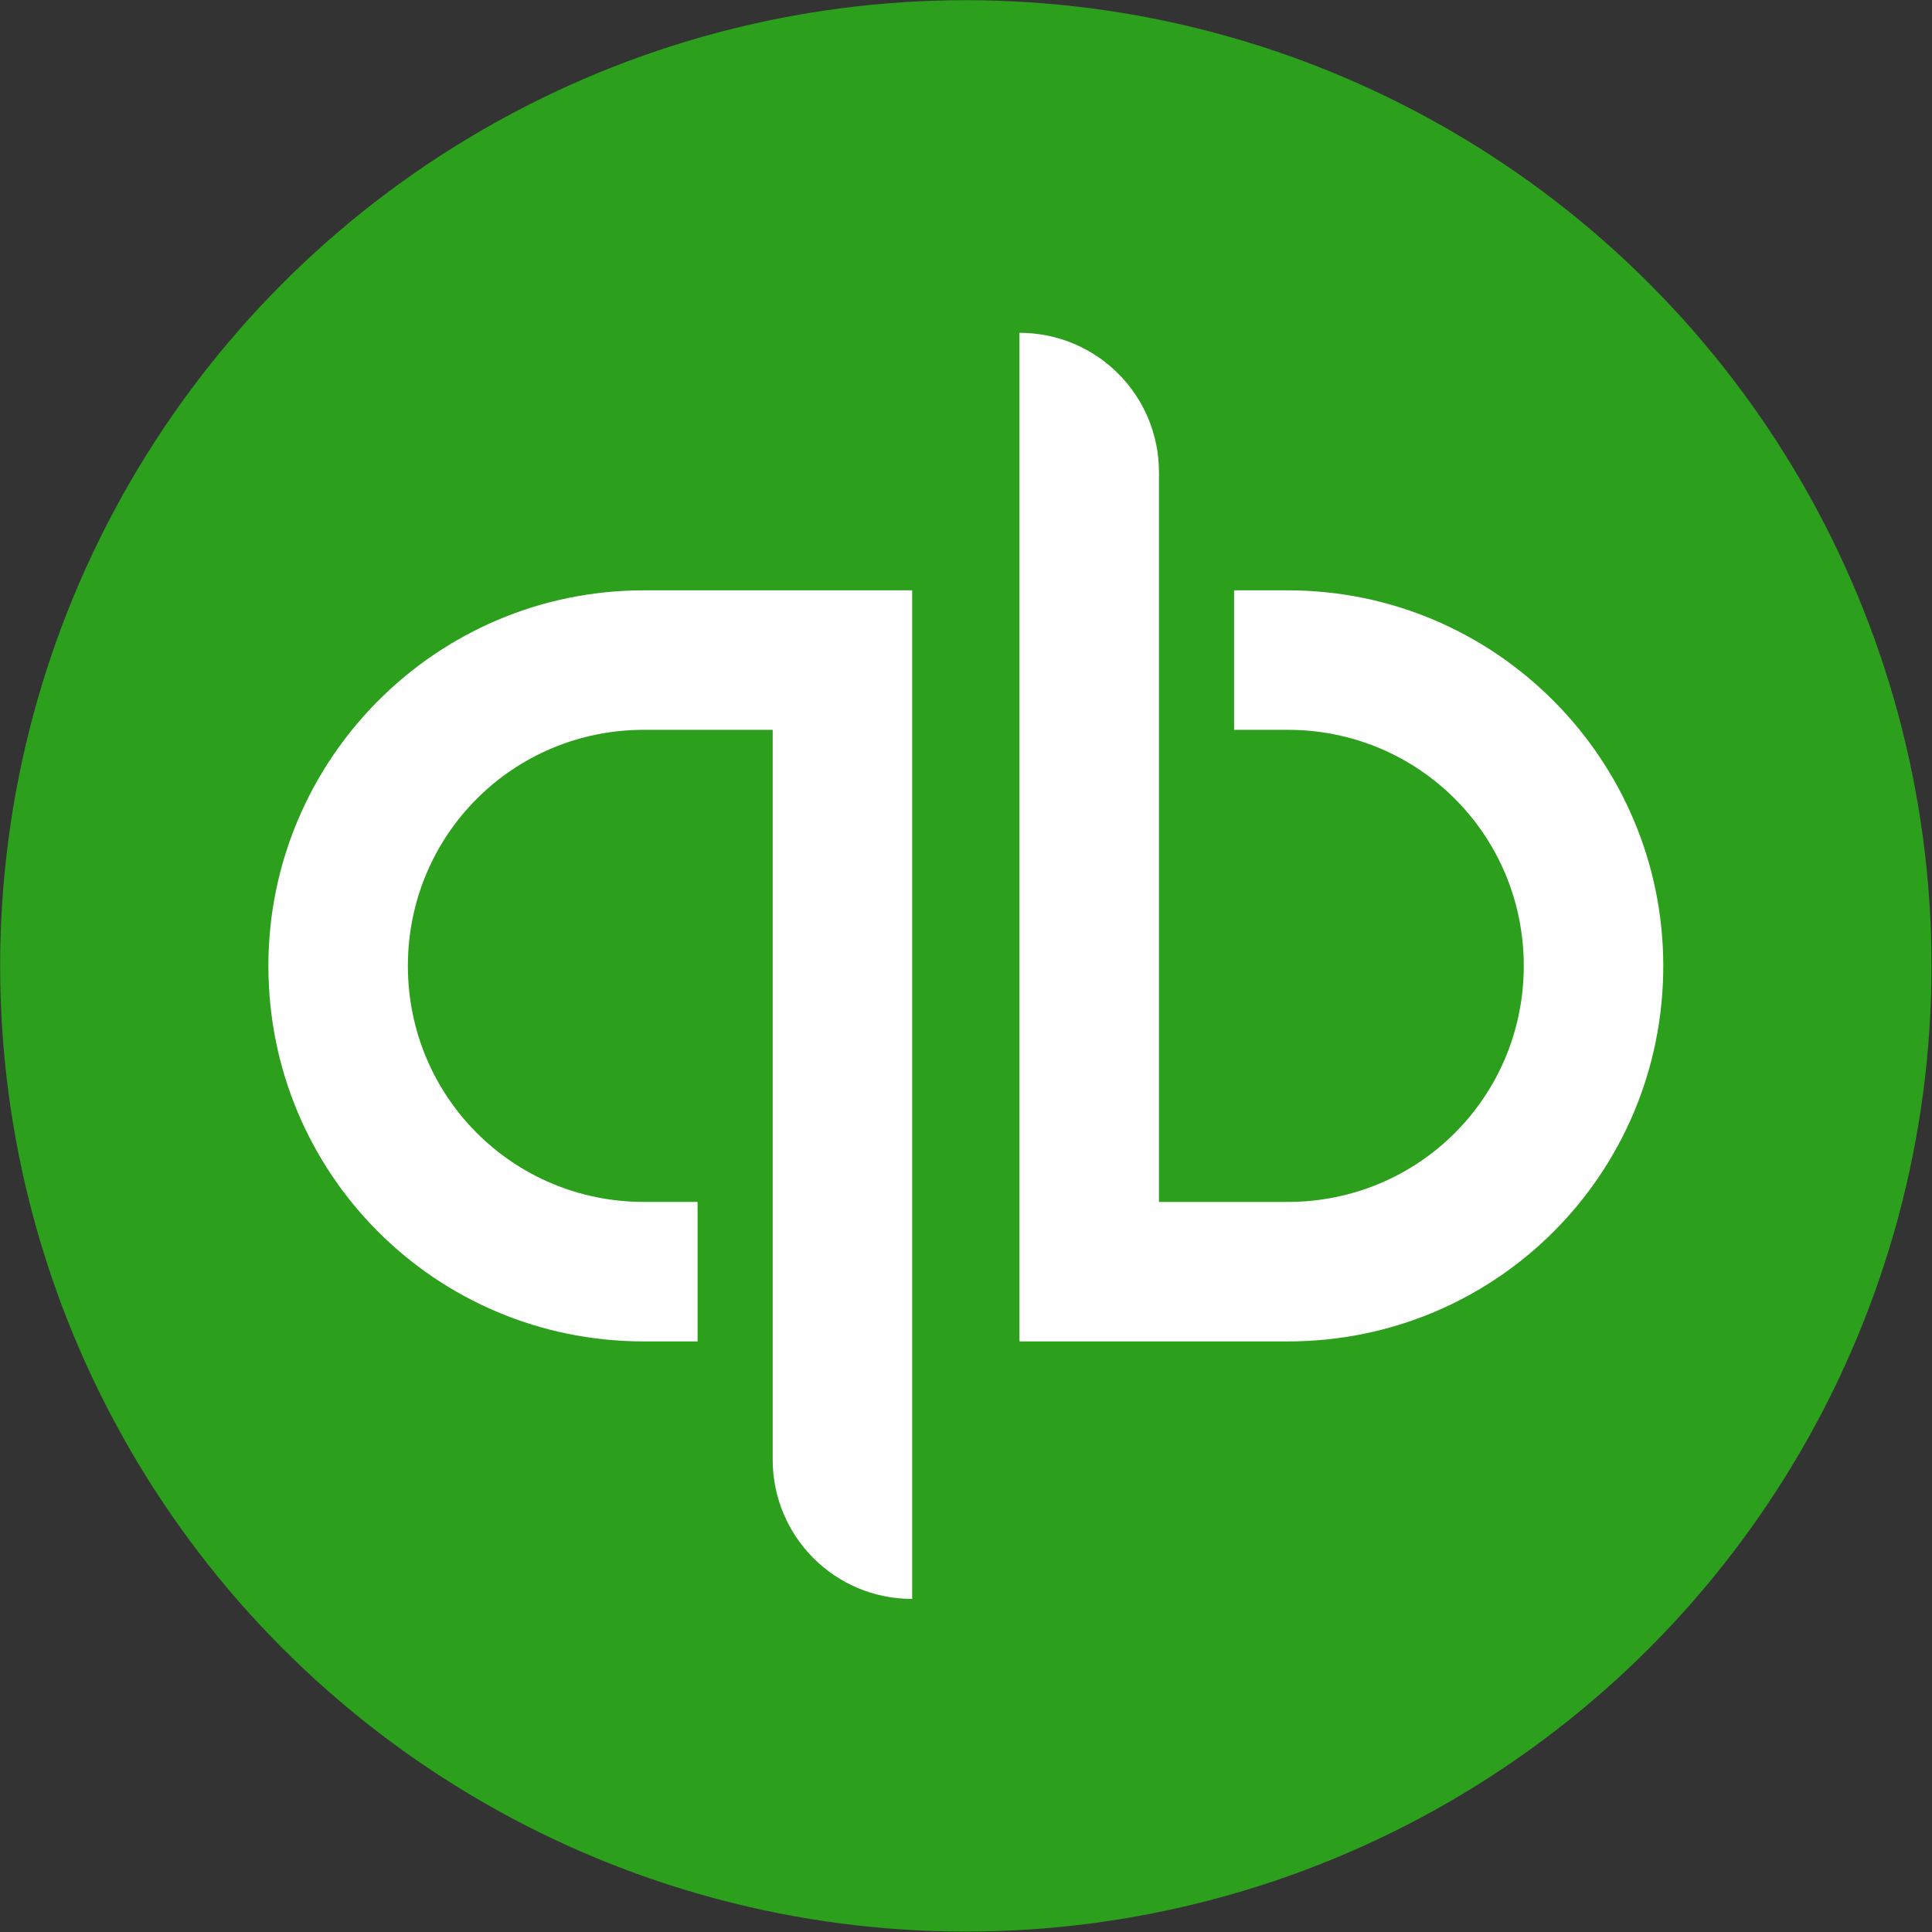
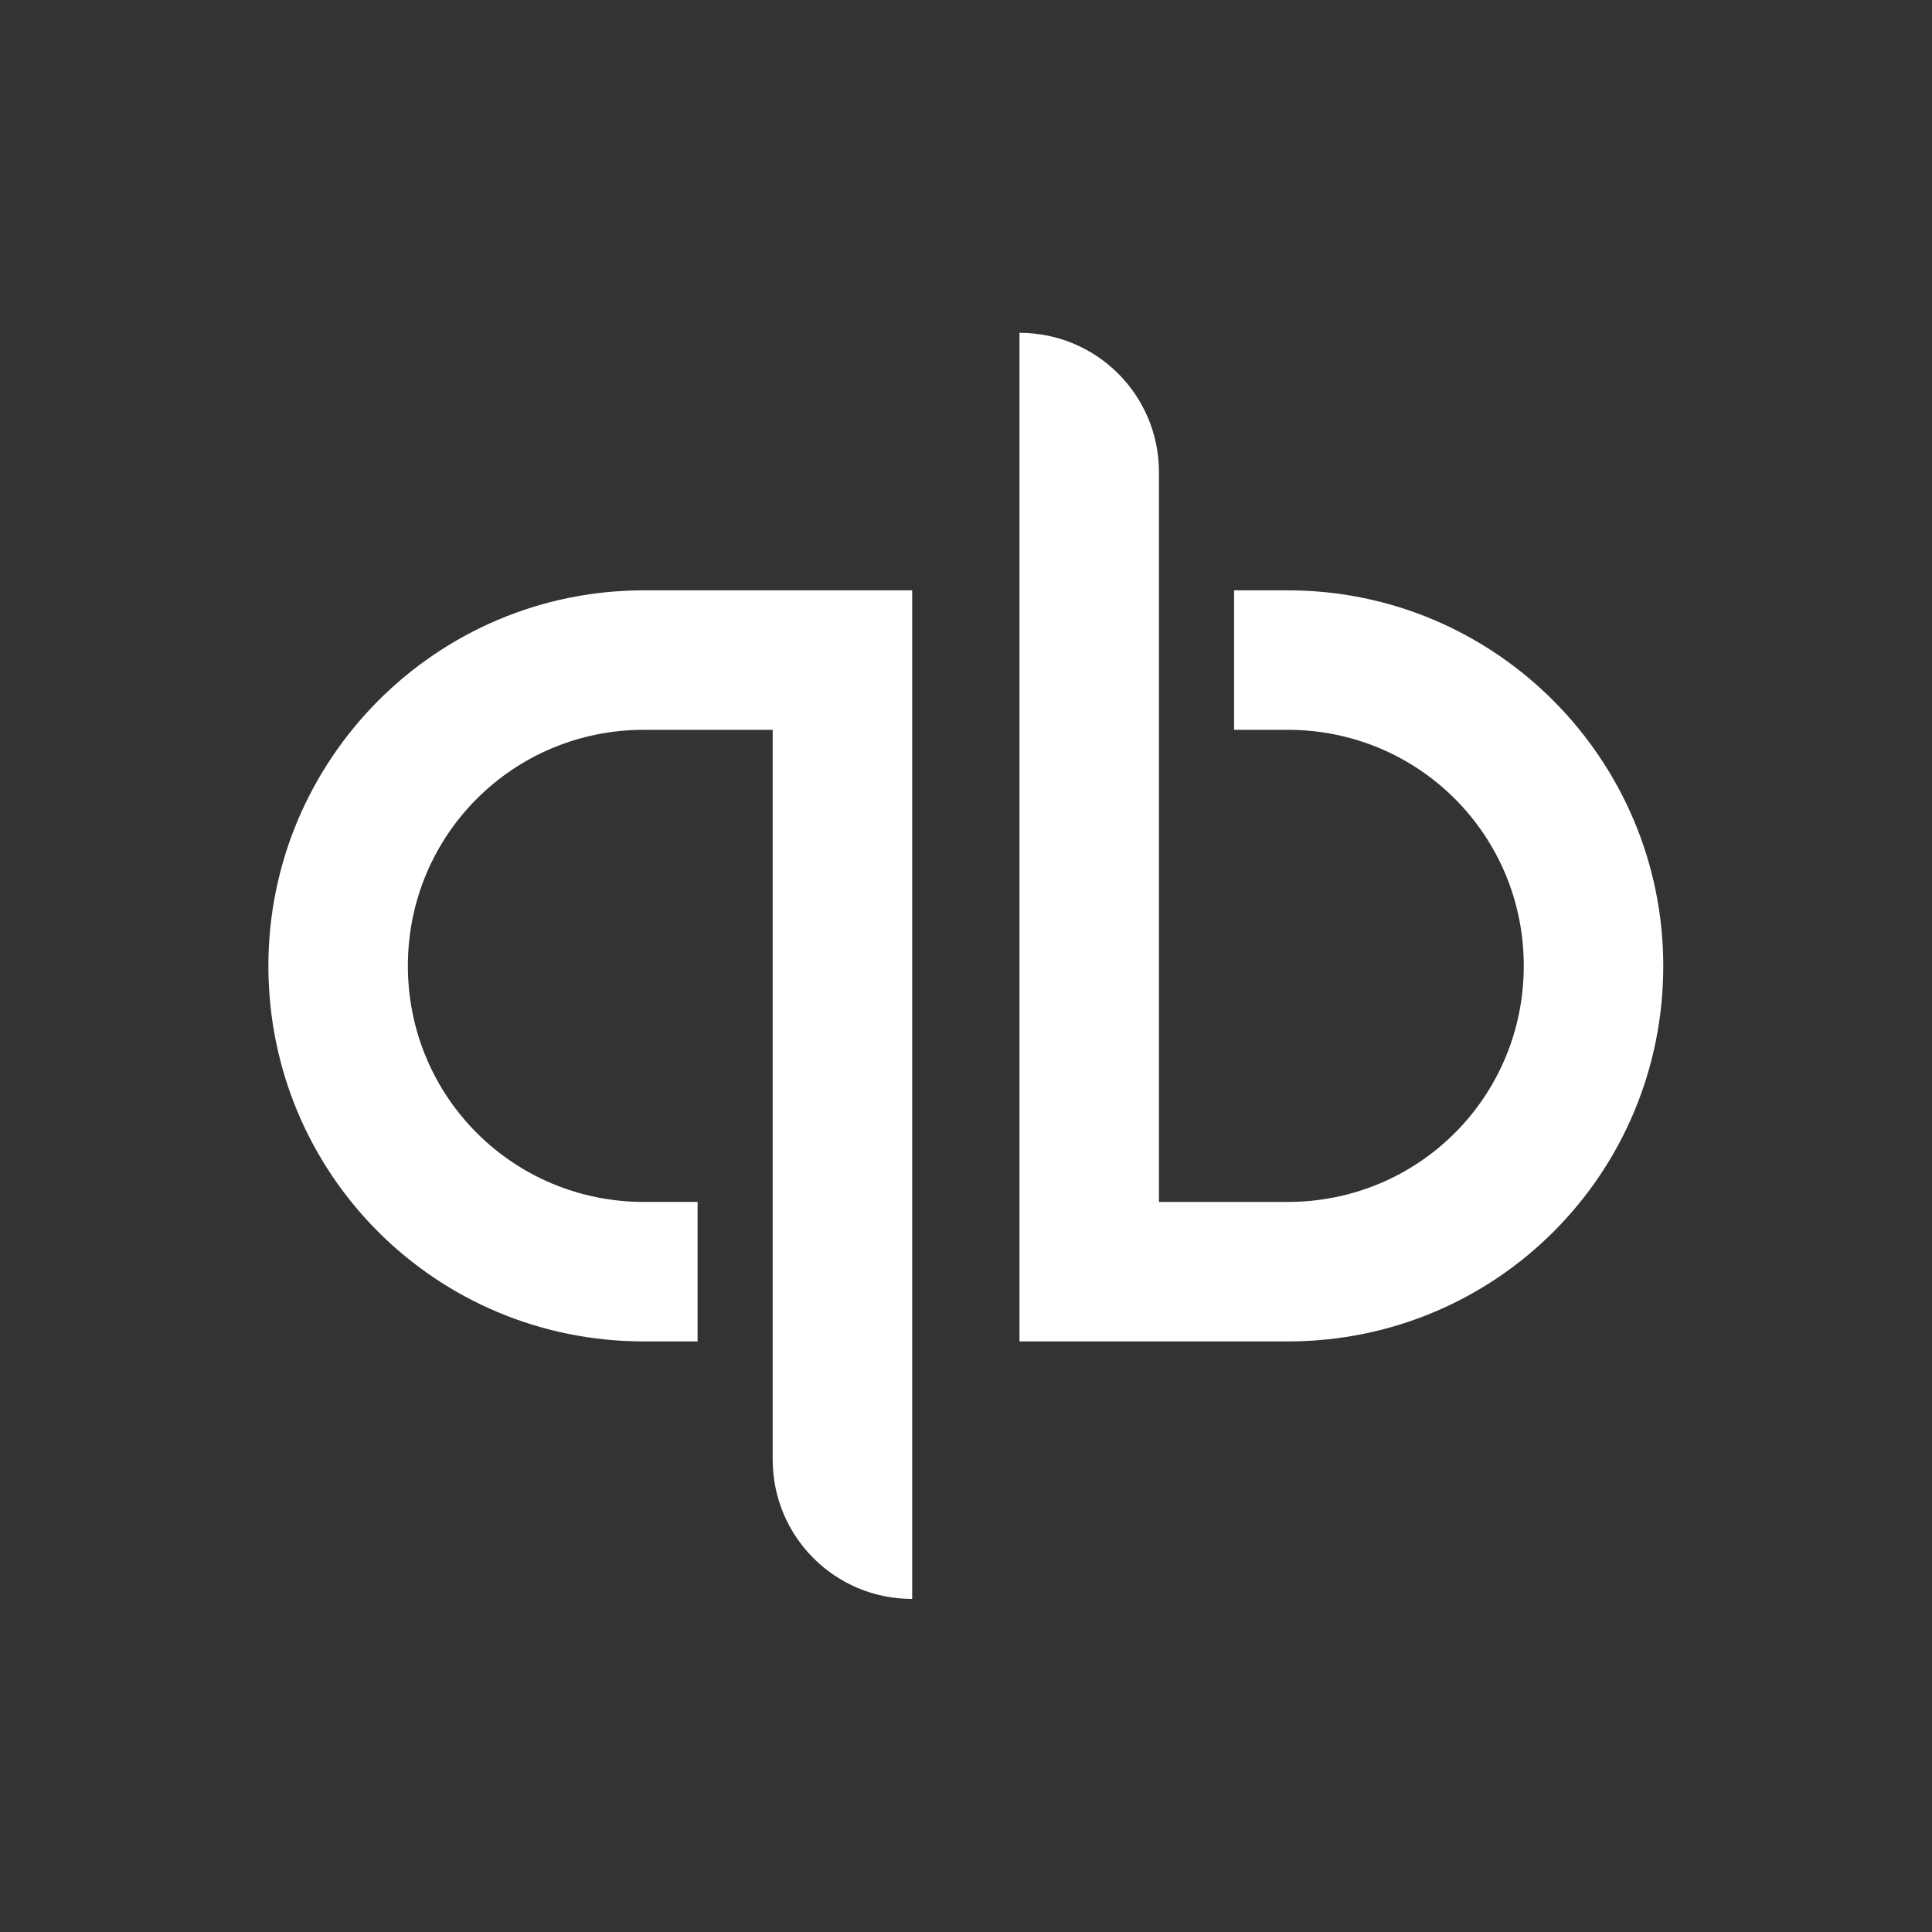
<svg xmlns="http://www.w3.org/2000/svg" xmlns:ns1="http://www.inkscape.org/namespaces/inkscape" xmlns:ns2="http://sodipodi.sourceforge.net/DTD/sodipodi-0.dtd" version="1.1" id="svg130" ns1:version="0.92.2 (5c3e80d, 2017-08-06)" ns2:docname="Quickbooks.svg" x="0px" y="0px" width="2500px" height="2500px" viewBox="-1064.469 -1064.469 2500 2500" enable-background="new -1064.469 -1064.469 2500 2500" xml:space="preserve">
  <rect x="-1064.469" y="-1064.469" width="2500" height="2500" fill="#333333" stroke="none" />
  <ns2:namedview id="base" bordercolor="#666666" pagecolor="#ffffff" fit-margin-left="0" ns1:cy="-49.768312" fit-margin-top="0" ns1:zoom="0.35" ns1:cx="387.37455" borderopacity="1.0" showgrid="false" fit-margin-bottom="0" fit-margin-right="0" ns1:window-y="391" ns1:window-x="3832" ns1:window-height="1017" ns1:window-width="1920" ns1:current-layer="layer1" ns1:document-units="mm" ns1:pageshadow="2" ns1:pageopacity="0.0" ns1:window-maximized="1">
	</ns2:namedview>
  <g id="layer1" transform="translate(-3.34,-4.763)" ns1:label="Calque 1" ns1:groupmode="layer">
    <g id="layer1-23" transform="translate(108.101,4.483)">
      <g id="layer1-2" transform="translate(-117.173,25.702)">
        <g id="layer1-4" transform="translate(28.726,-185.964)">
          <g id="layer1-8" transform="translate(32.165,260.284)">
            <g id="QuickBooks_-_Clearspace__x26__Lockup" transform="matrix(1.454,0,0,1.454,-558.999,-409.108)">
              <g id="QuickBooks_Lockup">
                <g id="Icon_2_">
-                   <circle id="Circle_2_" fill="#2CA01C" cx="478.559" cy="340.259" r="859.419" />
                  <path id="qb" ns1:connector-curvature="0" fill="#FFFFFF" d="M-142.129,340.259          c0,185.252,148.963,334.22,334.215,334.22h47.747V550.341h-47.747c-116.497,0-210.078-93.585-210.078-210.082          c0-116.497,93.58-210.078,210.078-210.078h114.588c0,0,0,637.878,0,649.337c0,68.755,55.388,124.138,124.138,124.138V6.044          c0,0-127.956,0-238.726,0C6.834,6.044-142.129,156.916-142.129,340.259z M765.032,6.044h-47.747v124.138h47.747          c116.498,0,210.078,93.581,210.078,210.078c0,116.498-93.58,210.082-210.078,210.082H650.444c0,0,0-637.878,0-649.341          c0-68.75-55.388-124.138-124.138-124.138v897.616c0,0,127.955,0,238.726,0c185.252,0,334.22-148.968,334.22-334.22          C1099.252,156.916,950.284,6.044,765.032,6.044L765.032,6.044z" />
                </g>
              </g>
            </g>
          </g>
        </g>
      </g>
    </g>
  </g>
</svg>